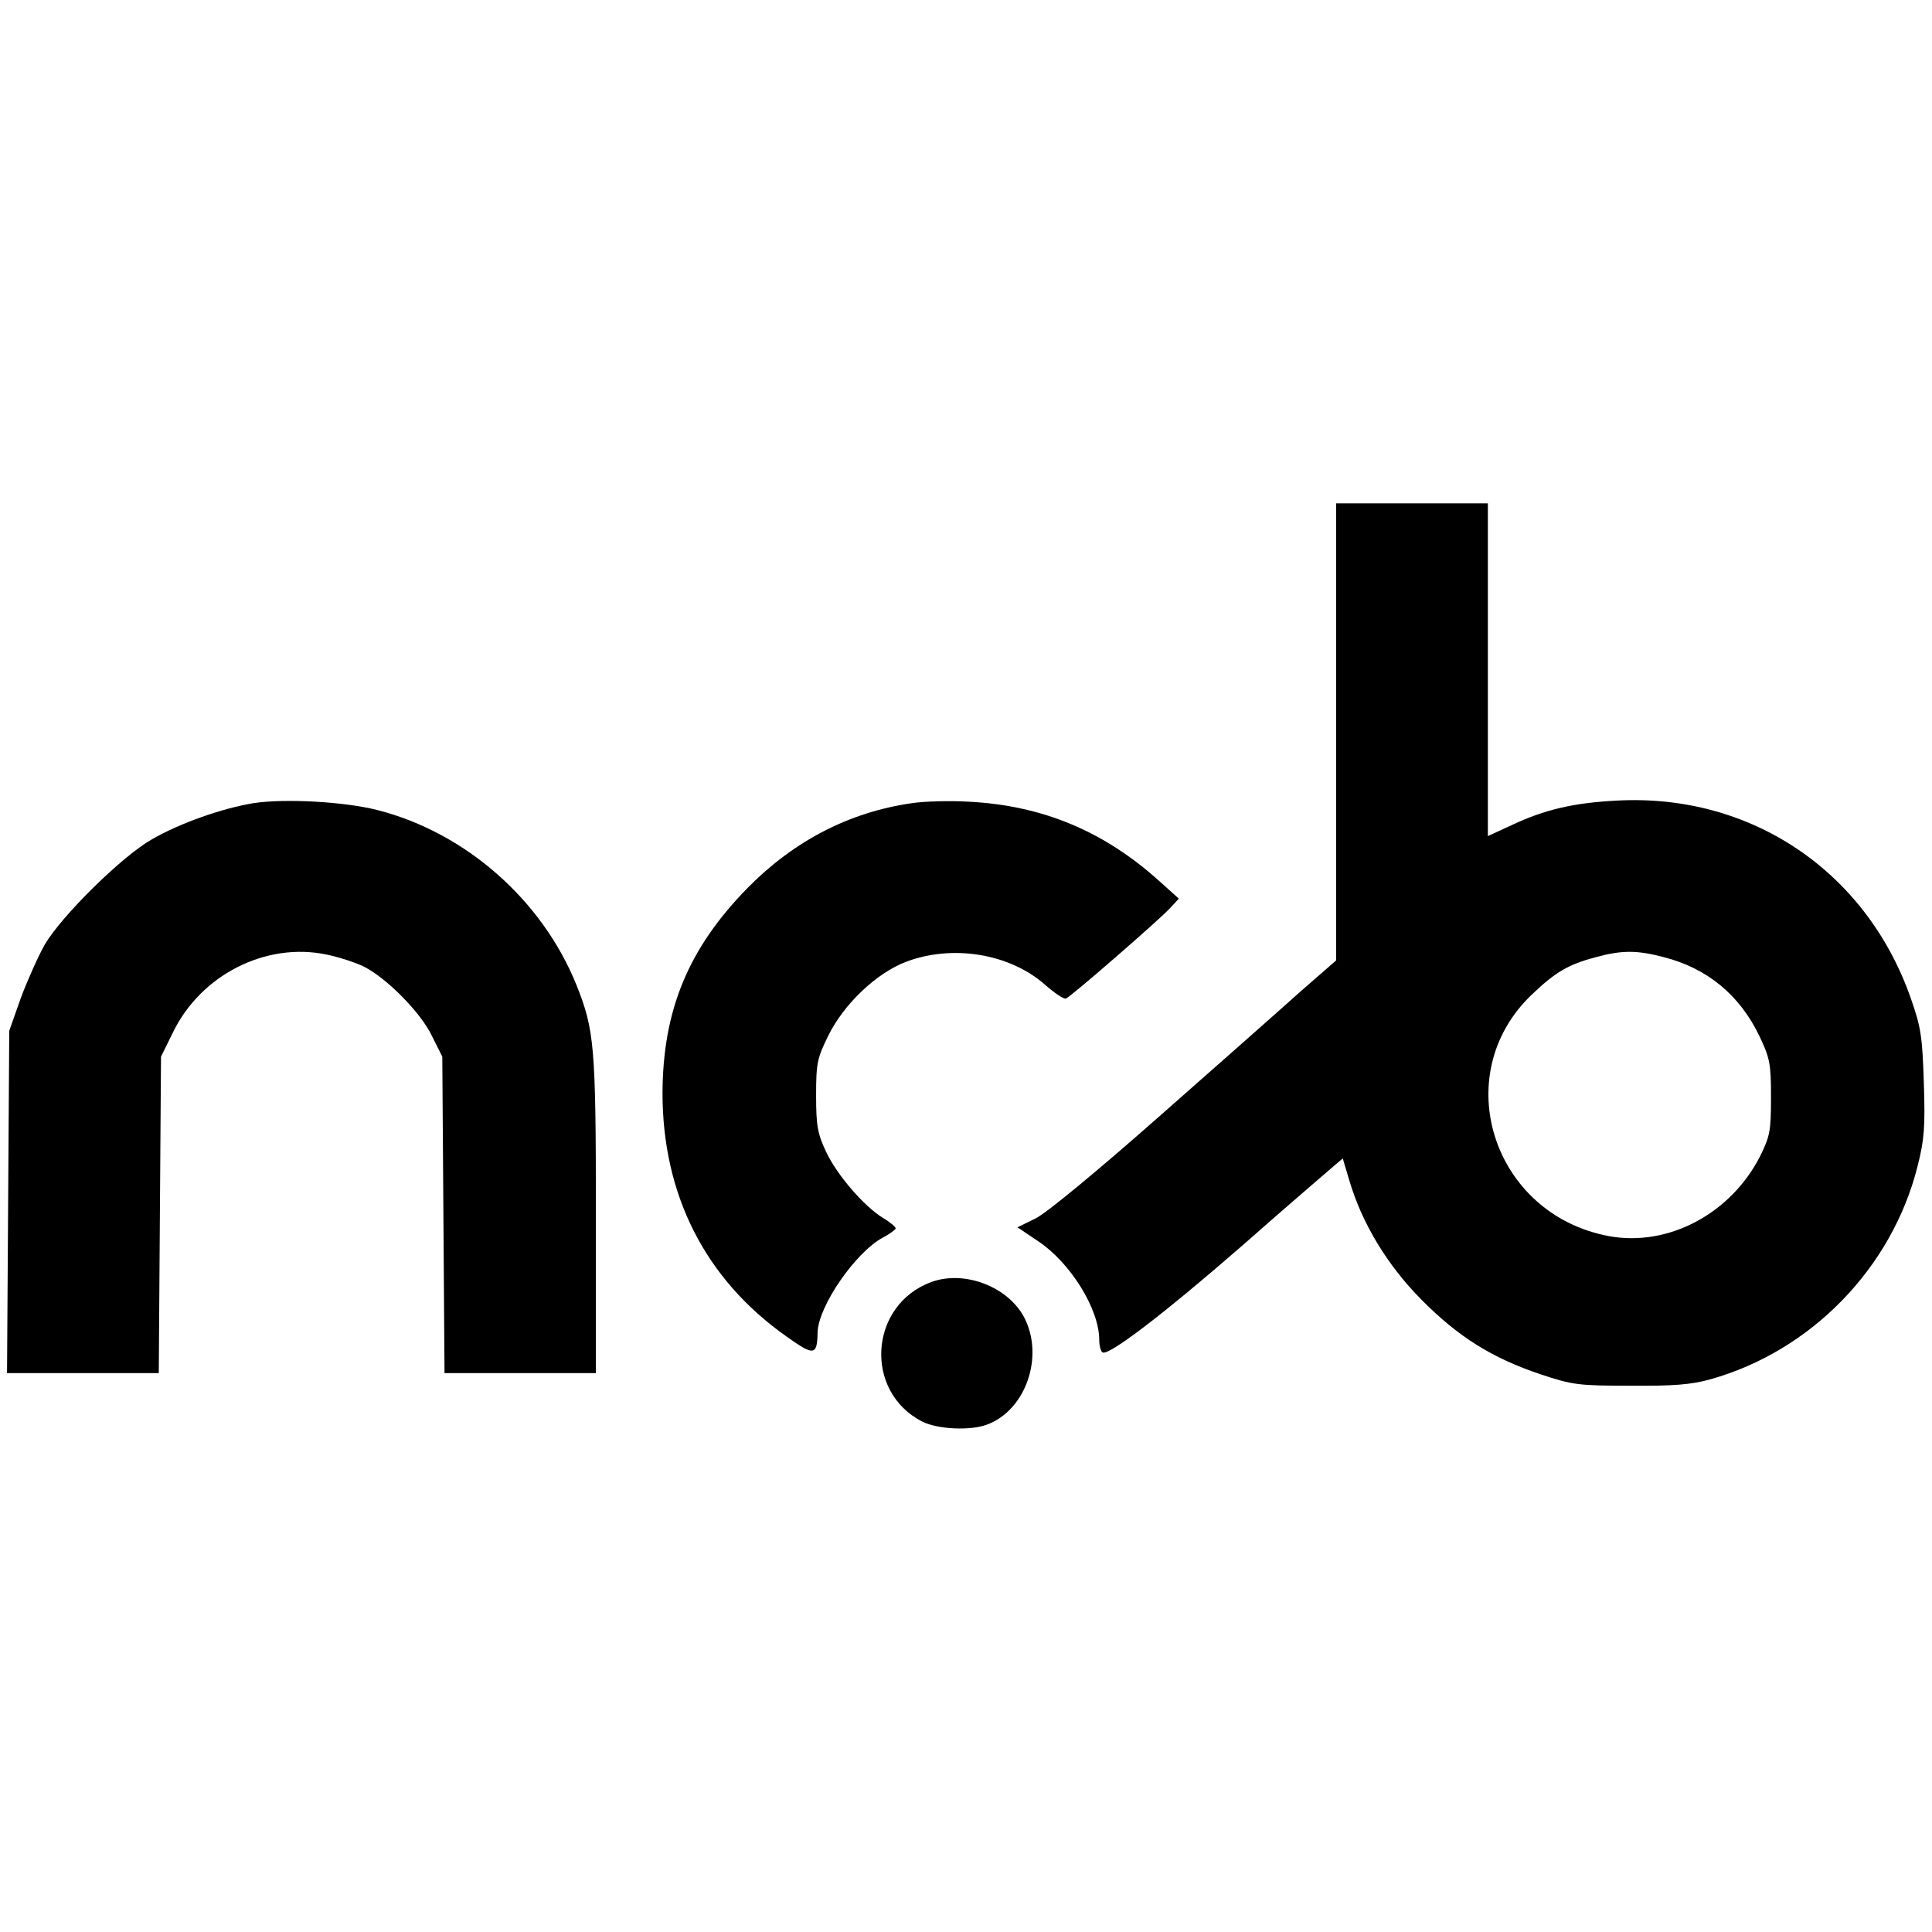
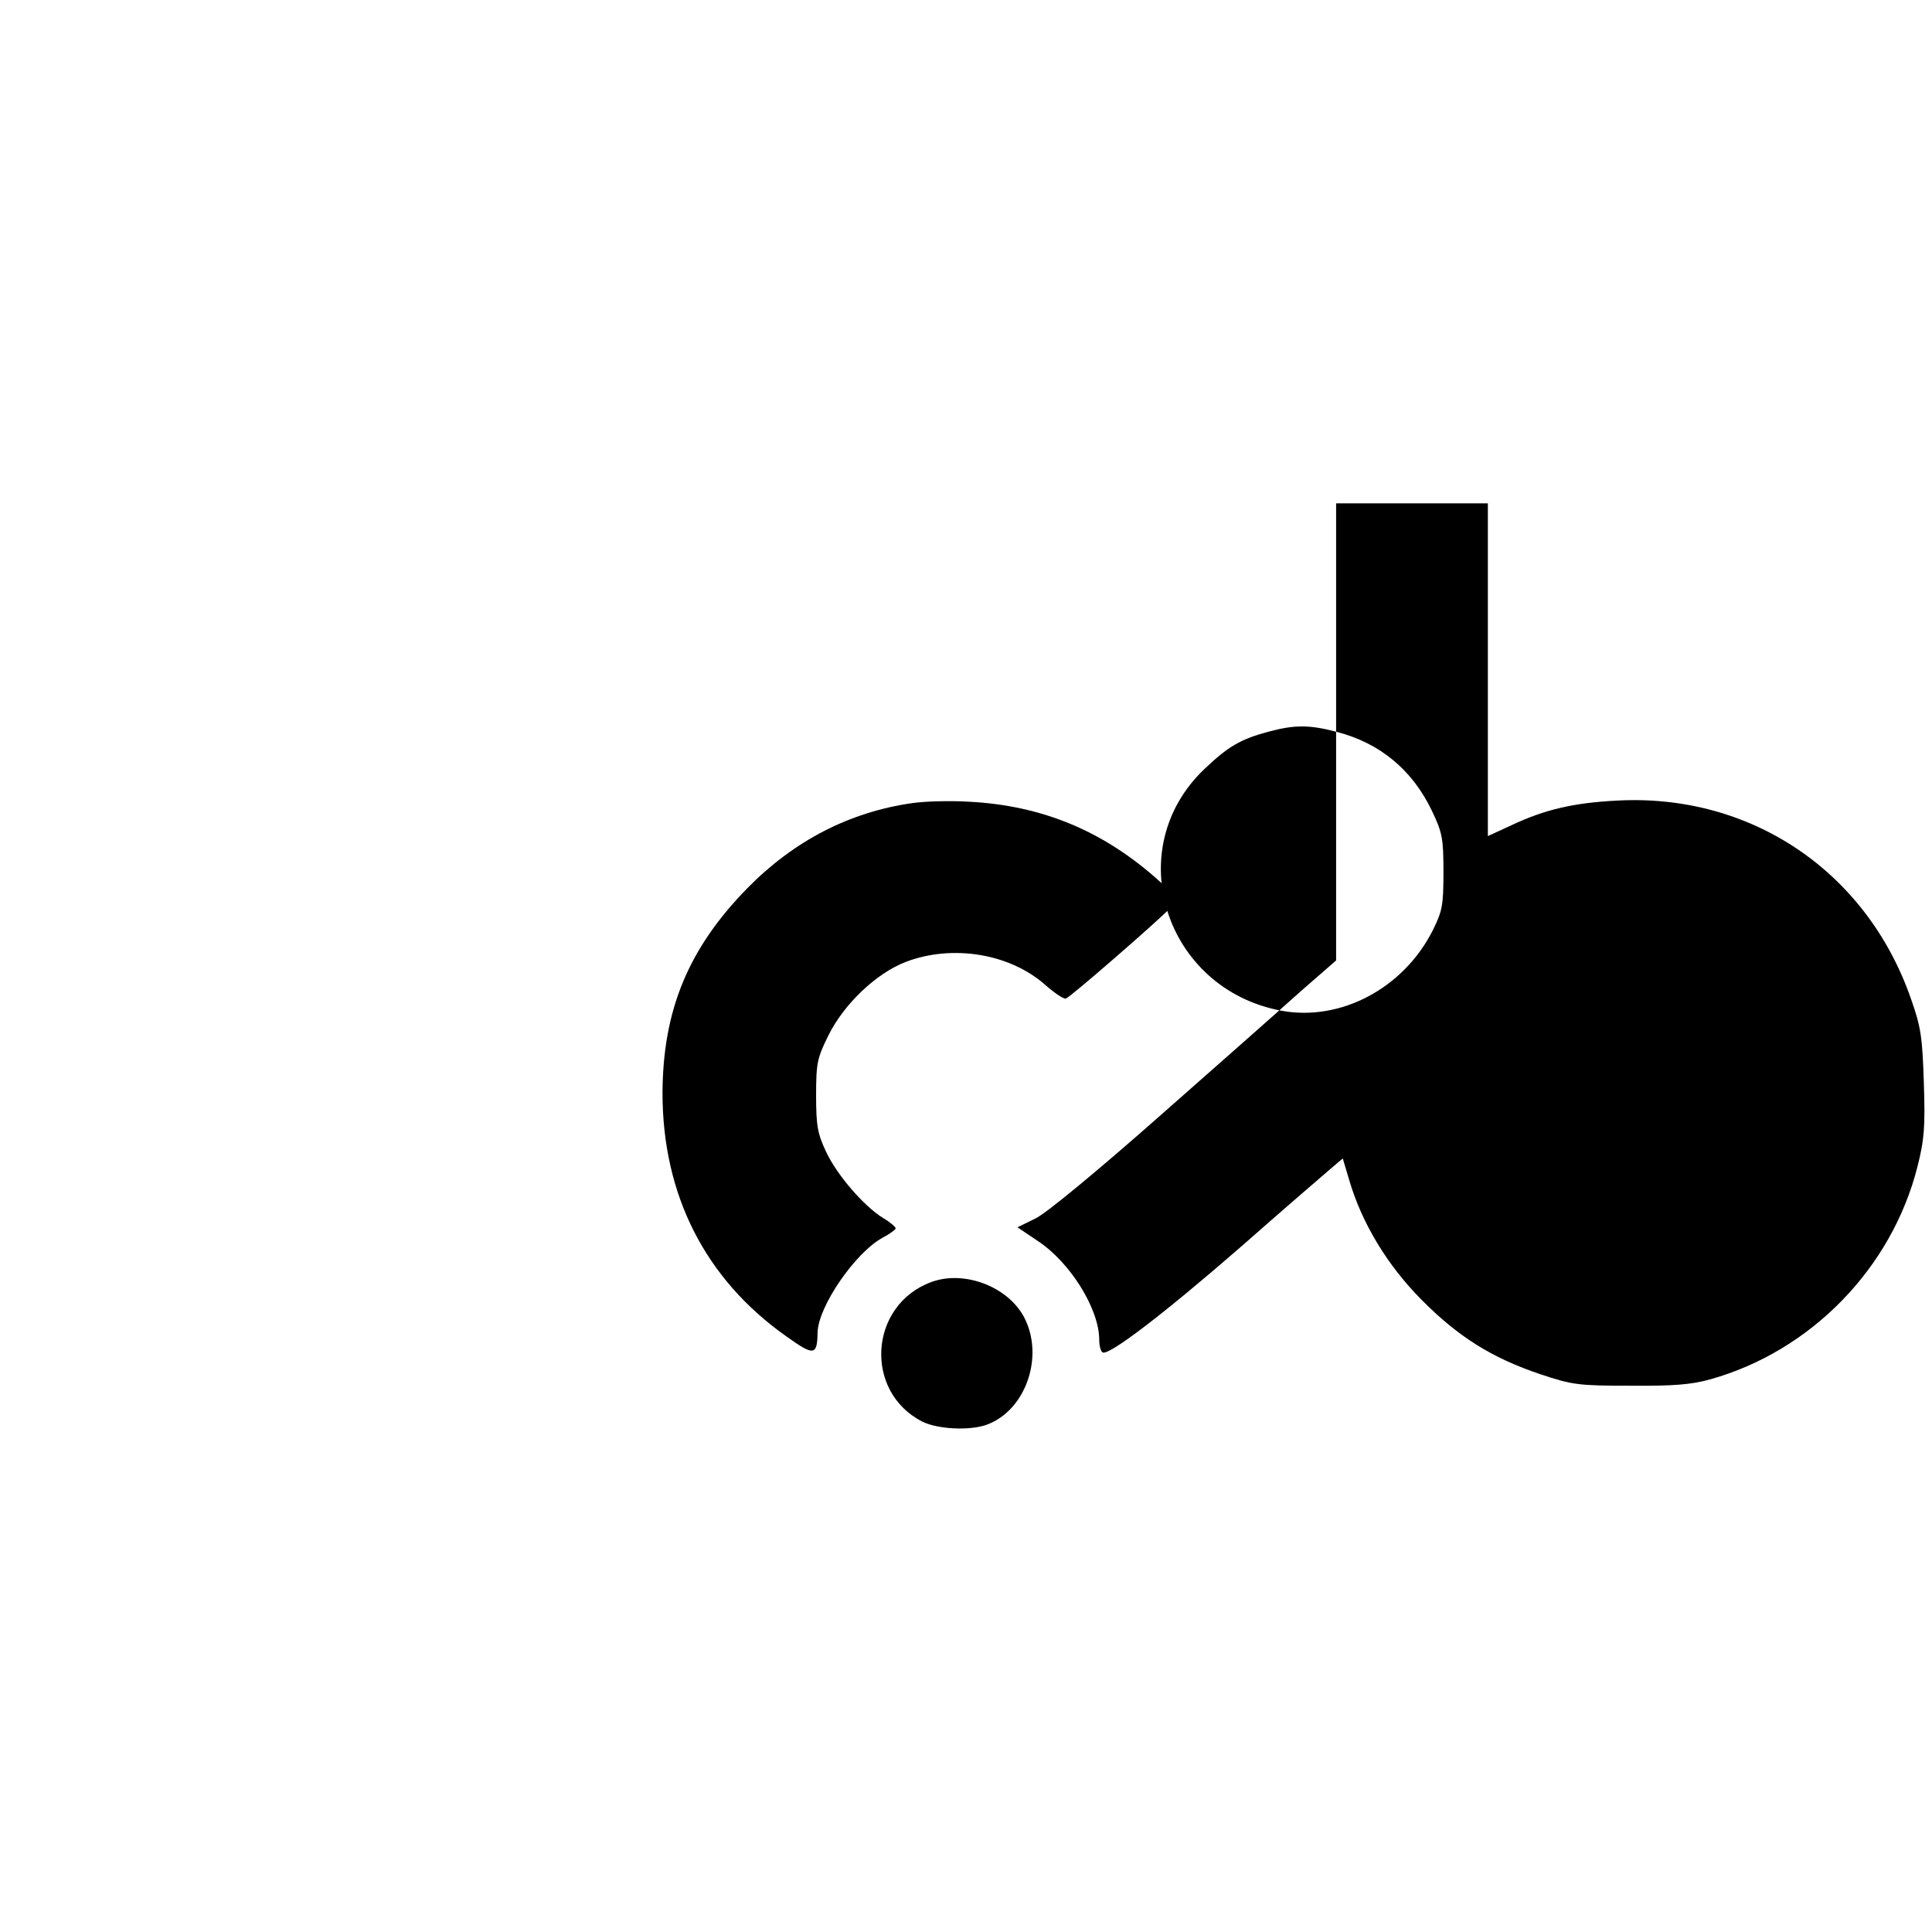
<svg xmlns="http://www.w3.org/2000/svg" version="1.0" width="522pt" height="522pt" viewBox="0 0 522 522" preserveAspectRatio="xMidYMid meet">
  <g transform="translate(0,522) scale(0.1,-0.1)" fill="#000000" stroke="none">
-     <path d="M3610 3243 l0 -618 -93 -81 c-50 -45 -222 -197 -381 -337 -171 -151 -309 -265 -338 -279 l-49 -24 55 -37 c88 -58 166 -184 166 -267 0 -16 4 -31 9 -34 16 -10 162 101 378 289 119 105 230 200 245 213 l26 22 17 -57 c34 -117 103 -231 195 -324 100 -101 191 -158 322 -202 87 -29 103 -31 243 -31 116 -1 165 3 215 17 273 76 492 301 561 576 18 71 21 105 17 225 -4 126 -8 151 -35 228 -120 344 -432 554 -793 535 -118 -6 -196 -24 -287 -67 l-63 -29 0 450 0 449 -205 0 -205 0 0 -617z m885 -609 c118 -30 206 -103 259 -214 28 -59 31 -74 31 -165 0 -91 -3 -105 -29 -158 -79 -156 -248 -246 -408 -217 -315 58 -437 436 -209 653 64 61 98 81 173 101 70 19 111 19 183 0z" />
-     <path d="M685 3050 c-86 -14 -201 -55 -275 -98 -81 -46 -243 -206 -289 -284 -18 -32 -47 -97 -65 -145 l-31 -88 -3 -462 -3 -463 205 0 205 0 3 428 3 427 33 67 c76 155 251 243 414 209 34 -7 80 -22 102 -33 62 -32 153 -124 183 -187 l28 -56 3 -427 3 -428 204 0 205 0 0 428 c0 458 -4 499 -53 622 -93 229 -299 410 -536 471 -89 23 -251 32 -336 19z" />
+     <path d="M3610 3243 l0 -618 -93 -81 c-50 -45 -222 -197 -381 -337 -171 -151 -309 -265 -338 -279 l-49 -24 55 -37 c88 -58 166 -184 166 -267 0 -16 4 -31 9 -34 16 -10 162 101 378 289 119 105 230 200 245 213 l26 22 17 -57 c34 -117 103 -231 195 -324 100 -101 191 -158 322 -202 87 -29 103 -31 243 -31 116 -1 165 3 215 17 273 76 492 301 561 576 18 71 21 105 17 225 -4 126 -8 151 -35 228 -120 344 -432 554 -793 535 -118 -6 -196 -24 -287 -67 l-63 -29 0 450 0 449 -205 0 -205 0 0 -617z c118 -30 206 -103 259 -214 28 -59 31 -74 31 -165 0 -91 -3 -105 -29 -158 -79 -156 -248 -246 -408 -217 -315 58 -437 436 -209 653 64 61 98 81 173 101 70 19 111 19 183 0z" />
    <path d="M2464 3050 c-168 -24 -318 -101 -444 -229 -160 -163 -229 -330 -230 -554 0 -275 115 -503 335 -658 74 -53 83 -52 84 11 2 71 102 216 176 256 19 10 35 22 35 25 0 4 -15 17 -34 28 -53 33 -125 117 -154 179 -23 49 -27 70 -27 152 0 88 3 101 33 162 42 85 129 168 209 199 126 48 281 23 377 -62 25 -22 50 -39 56 -37 12 4 248 209 280 243 l25 27 -50 45 c-151 137 -318 207 -519 217 -50 3 -118 1 -152 -4z" />
    <path d="M2516 1756 c-168 -62 -183 -296 -24 -377 42 -21 130 -25 175 -8 105 39 155 185 100 290 -44 83 -162 128 -251 95z" />
  </g>
</svg>